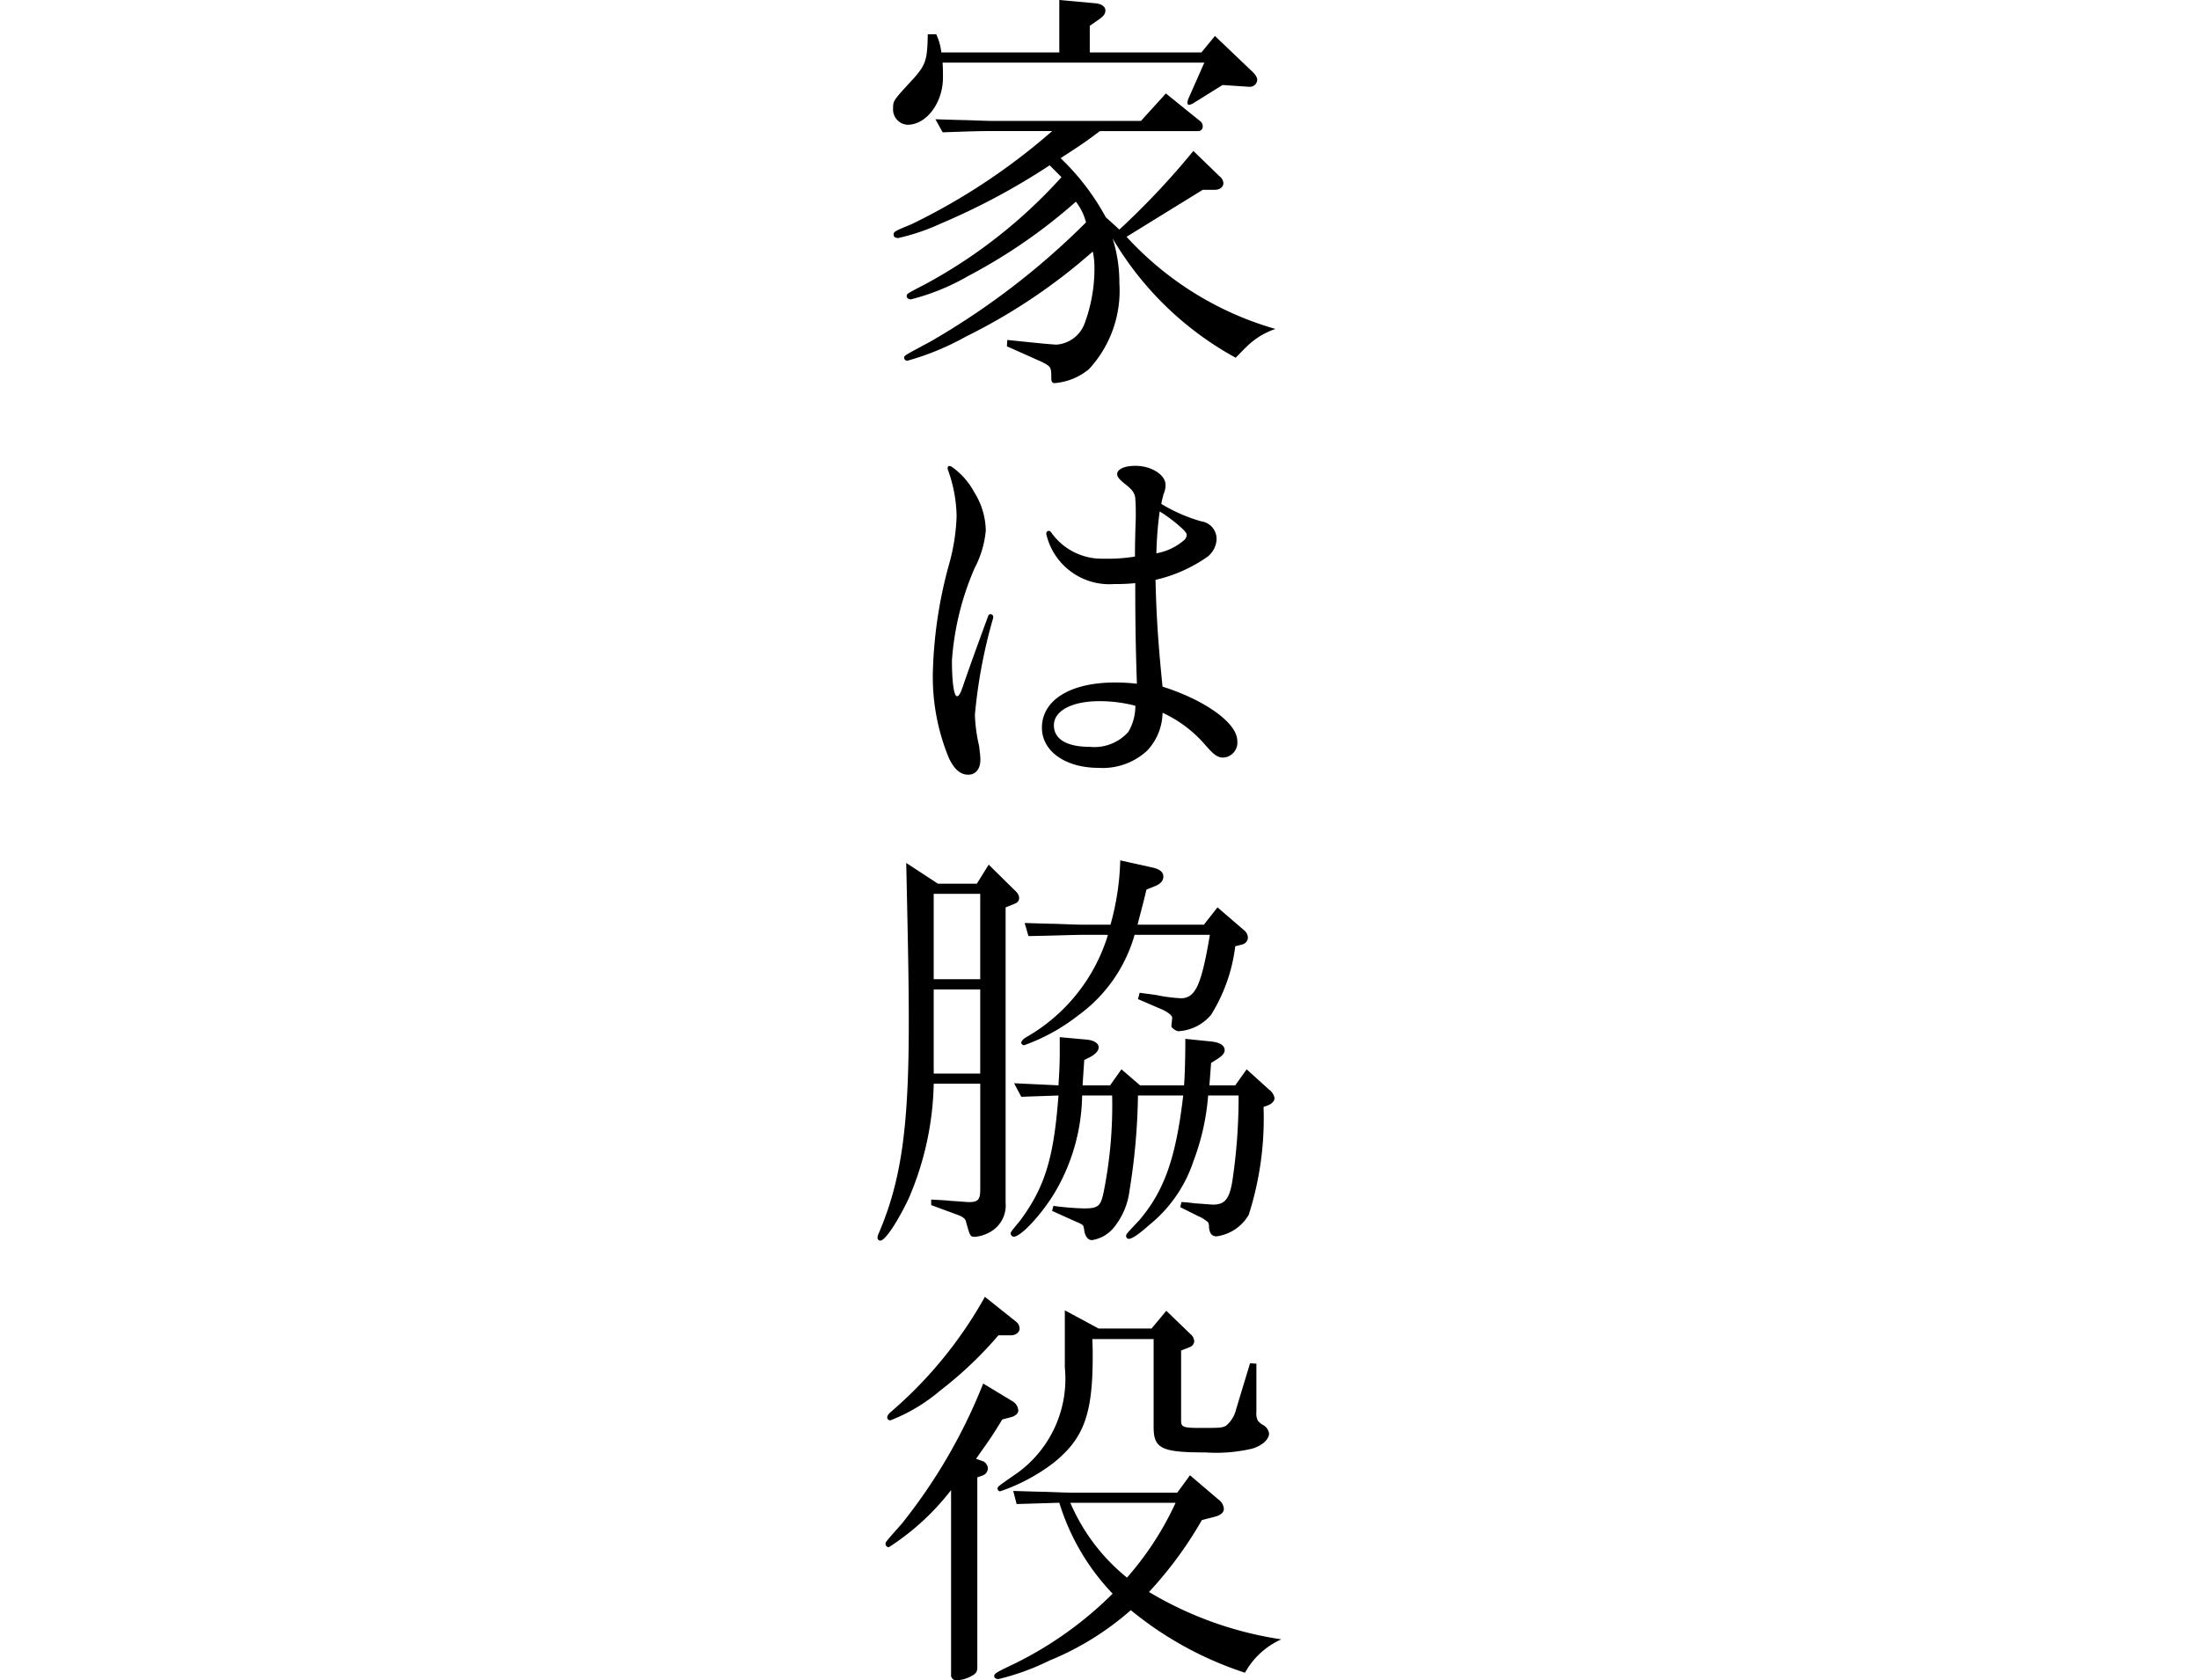
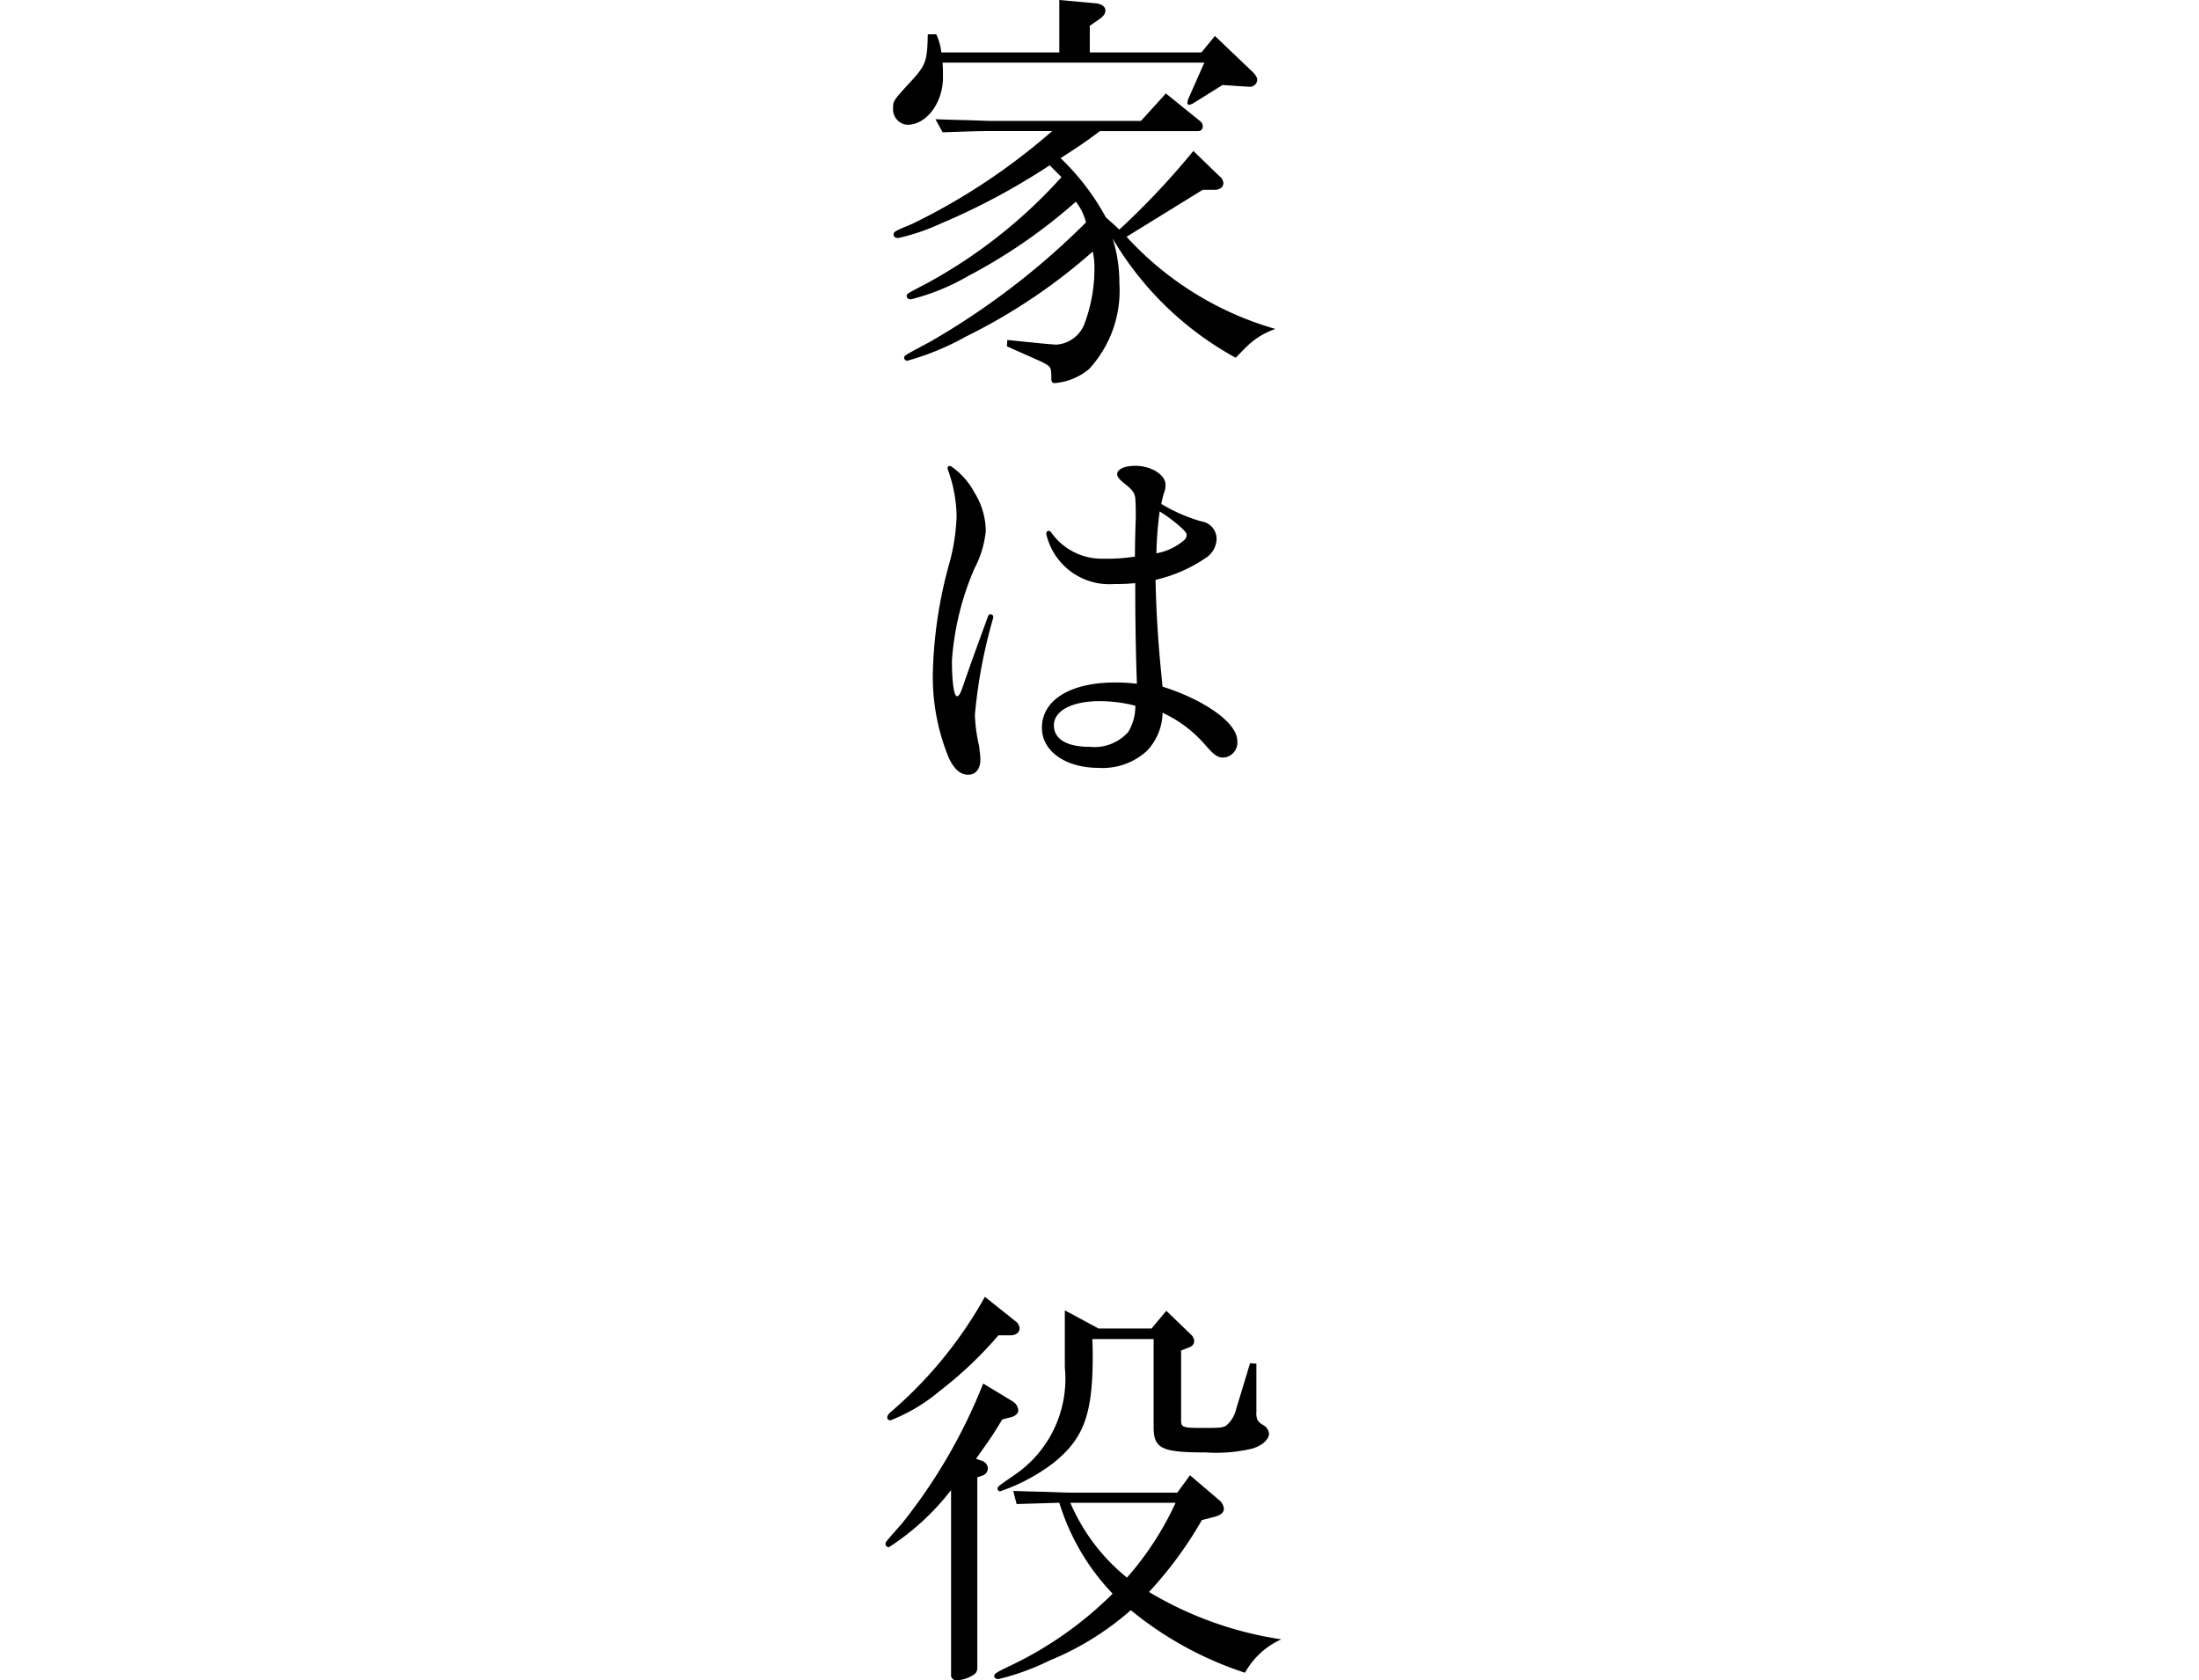
<svg xmlns="http://www.w3.org/2000/svg" width="104" height="79.474" viewBox="0 0 104 79.474">
  <g transform="translate(-136.5 -3915.5)">
    <g transform="translate(178 3915.5)">
      <path d="M1198.853,2215.045a2.737,2.737,0,0,1,.24.859h5.58v-2.479l1.76.16c.261.04.42.16.42.34,0,.14-.08.26-.279.4l-.46.321v1.259h5.28l.64-.779,1.719,1.64c.2.179.281.32.281.44a.348.348,0,0,1-.4.32h-.041l-1.2-.081-1.381.861a.681.681,0,0,1-.2.08.091.091,0,0,1-.08-.1.742.742,0,0,1,.039-.179l.761-1.72h-12.38c.019.26.019.46.019.7,0,1.2-.779,2.239-1.679,2.239a.726.726,0,0,1-.68-.779c0-.36,0-.36.98-1.42.58-.66.639-.9.66-2.08Zm-.039,4.02c.64.02,1.22.04,1.4.04.639.02,1.08.04,1.28.04h7.04l1.18-1.3,1.559,1.26c.141.1.181.179.181.28a.212.212,0,0,1-.24.24h-4.621c-.559.42-.8.6-1.859,1.279a11.363,11.363,0,0,1,2.14,2.8c.34.3.4.36.639.579a36.69,36.69,0,0,0,3.5-3.719l1.24,1.2a.437.437,0,0,1,.18.32c0,.2-.18.319-.42.319h-.559l-3.6,2.221a15.21,15.21,0,0,0,7.041,4.359,3.531,3.531,0,0,0-1.26.741c-.24.219-.4.4-.621.62a15.234,15.234,0,0,1-5.819-5.64,6.941,6.941,0,0,1,.319,2.119,5.457,5.457,0,0,1-1.439,4.061,2.9,2.9,0,0,1-1.62.66c-.12,0-.16-.061-.16-.24,0-.521-.021-.54-.441-.76l-1.659-.74.02-.3,1.58.16c.42.04.7.06.74.06a1.538,1.538,0,0,0,1.319-.96,7.441,7.441,0,0,0,.481-2.68,3.348,3.348,0,0,0-.081-.761,27.185,27.185,0,0,1-6,4.021,12.517,12.517,0,0,1-2.759,1.139.142.142,0,0,1-.16-.139c0-.1,0-.1,1.2-.74a35.409,35.409,0,0,0,7.4-5.661,2.622,2.622,0,0,0-.479-.979,25.707,25.707,0,0,1-5.1,3.519,10.5,10.5,0,0,1-2.7,1.1c-.12,0-.2-.06-.2-.16s0-.1.92-.58a23.991,23.991,0,0,0,6.4-5.04l-.559-.56a32,32,0,0,1-5.16,2.76,10,10,0,0,1-2,.68c-.14,0-.22-.06-.22-.16,0-.14.04-.161.86-.5a29.852,29.852,0,0,0,6.64-4.4h-2.84c-.66,0-1.18.02-2.34.06Z" transform="translate(-1196.074 -2213.425)" />
      <path d="M1199.834,2246.353c.117,0,.2-.236.294-.509.356-1.037.73-2.056,1.182-3.289.039-.137.275-.1.235.1a24.171,24.171,0,0,0-.864,4.583,7.536,7.536,0,0,0,.2,1.473c.02.2.059.431.059.647,0,.451-.236.706-.572.706s-.631-.2-.908-.765a10.037,10.037,0,0,1-.764-4.2,21.115,21.115,0,0,1,.744-4.918,9.506,9.506,0,0,0,.376-2.354,6.713,6.713,0,0,0-.415-2.194c-.039-.138.039-.216.176-.138a3.435,3.435,0,0,1,1.067,1.2,3.5,3.5,0,0,1,.552,1.823,4.75,4.75,0,0,1-.532,1.785,13.232,13.232,0,0,0-1.068,4.35C1199.593,2245.688,1199.693,2246.353,1199.834,2246.353Zm7.435-5.306a3.057,3.057,0,0,1-3.2-2.316c-.059-.158.1-.275.212-.138a2.918,2.918,0,0,0,2.464,1.255,8,8,0,0,0,1.506-.1c0-.627.019-1.293.039-1.842,0-.353,0-.628-.02-.842,0-.354-.215-.53-.508-.765-.255-.2-.353-.333-.353-.451,0-.215.313-.392.861-.392.764,0,1.428.431,1.428.9a1.09,1.09,0,0,1-.1.452c-.019.1-.078.294-.1.45a7.758,7.758,0,0,0,1.883.823.839.839,0,0,1,.73.862,1.113,1.113,0,0,1-.532.883,6.957,6.957,0,0,1-2.355,1.023c.039,1.86.156,3.329.332,5.051,1.924.607,3.535,1.687,3.535,2.57a.708.708,0,0,1-.666.785c-.334,0-.531-.235-.945-.706a5.946,5.946,0,0,0-1.924-1.414,2.666,2.666,0,0,1-.743,1.806,3.1,3.1,0,0,1-2.289.8c-1.526,0-2.673-.764-2.673-1.9,0-1.277,1.3-2.137,3.455-2.137a8.472,8.472,0,0,1,1.037.059c-.058-1.664-.078-2.976-.078-4.758A9.023,9.023,0,0,1,1207.269,2241.047Zm-.7,5.54c-1.331,0-2.152.472-2.152,1.139s.625,1.021,1.7,1.021a2.144,2.144,0,0,0,1.82-.707,2.38,2.38,0,0,0,.332-1.237A6.737,6.737,0,0,0,1206.566,2246.587Zm2.7-6.994a2.735,2.735,0,0,0,1.291-.608.335.335,0,0,0,.137-.254c0-.06-.02-.119-.176-.275a7.087,7.087,0,0,0-1.1-.843A16.778,16.778,0,0,0,1209.265,2239.593Z" transform="translate(-1196.074 -2213.425)" />
-       <path d="M1198.933,2255.219h1.84l.561-.9,1.179,1.161c.181.16.26.28.26.42s-.079.219-.239.28l-.4.16v13.979a1.435,1.435,0,0,1-.56,1.261,1.756,1.756,0,0,1-.88.34c-.24,0-.24-.02-.441-.74-.019-.1-.139-.2-.339-.28l-1.3-.48v-.261c.4.021.78.04.9.061.381.019.8.059.881.059.44,0,.539-.12.539-.6v-5h-2.2a14.4,14.4,0,0,1-1.18,5.42c-.541,1.139-1.121,2-1.34,2a.137.137,0,0,1-.14-.14.57.57,0,0,1,.04-.16c1.08-2.5,1.44-5.021,1.44-10,0-1.62-.02-2.981-.121-7.561Zm2,4.519v-4.04h-2.2v4.04Zm0,4.46v-3.979h-2.2v3.979Zm1.941,1.1-.34-.641,2.1.1c.039-.641.06-1,.06-1.6v-.679l1.319.12c.321.04.521.179.521.36,0,.159-.14.319-.4.46l-.281.14-.08,1.2h1.3l.54-.76.88.76h2.08c.04-.561.06-1.28.06-2.2l1.18.12c.439.04.68.179.68.42,0,.139-.12.28-.42.46l-.221.139-.08,1.061h1.221l.54-.76,1.059.96a.63.63,0,0,1,.26.4c0,.141-.119.26-.3.34l-.22.08a14.935,14.935,0,0,1-.7,5.1,2.08,2.08,0,0,1-1.52,1.02c-.22,0-.32-.121-.361-.42a.458.458,0,0,0-.039-.241,1.686,1.686,0,0,0-.48-.3l-.84-.42.06-.241a6.225,6.225,0,0,1,.62.061c.359.019.76.06.88.06.54,0,.76-.26.9-1.081a26.543,26.543,0,0,0,.3-4.08h-1.44a11.14,11.14,0,0,1-.7,3.12,6.484,6.484,0,0,1-2.08,3c-.519.46-.819.661-.979.661a.134.134,0,0,1-.12-.14c0-.08,0-.08.64-.761,1.18-1.4,1.72-2.96,2.06-5.88h-2.14a30.139,30.139,0,0,1-.4,4.5,3.42,3.42,0,0,1-.721,1.721,1.659,1.659,0,0,1-1.059.62c-.18,0-.32-.18-.361-.461a.755.755,0,0,0-.059-.239.983.983,0,0,0-.26-.141l-1.2-.54.06-.239a13.029,13.029,0,0,0,1.44.12c.679,0,.8-.1.939-.78a20.83,20.83,0,0,0,.4-4.561h-1.42a9.253,9.253,0,0,1-1.24,4.5c-.6,1.04-1.639,2.181-2,2.181a.17.17,0,0,1-.139-.141c0-.08,0-.08.46-.639,1.16-1.58,1.58-2.941,1.8-5.9Zm2.82-7.66c-.941.019-1.32.04-2.48.059l-.18-.619c.66.02,1.239.039,1.42.039.62.021,1.04.04,1.24.04h1.4a12.3,12.3,0,0,0,.461-3.04l1.539.341c.34.08.5.22.5.42s-.119.34-.4.46l-.4.16c-.18.76-.22.88-.42,1.659h3.139l.641-.819,1.3,1.12a.468.468,0,0,1,.139.319.357.357,0,0,1-.279.321l-.32.08a7.943,7.943,0,0,1-1.141,3.24,2.186,2.186,0,0,1-1.539.779c-.12,0-.34-.159-.34-.239l.039-.4c0-.1-.2-.26-.459-.38l-1.16-.5.08-.3c.42.06.8.1.94.14a8.326,8.326,0,0,0,1,.12c.7,0,.98-.62,1.38-3h-3.56a7.094,7.094,0,0,1-2.68,3.82,9.057,9.057,0,0,1-2.541,1.4.132.132,0,0,1-.139-.12c0-.059.08-.159.2-.239a8.374,8.374,0,0,0,3.9-4.86Z" transform="translate(-1196.074 -2213.425)" />
      <path d="M1202.494,2279.719a.544.544,0,0,1,.24.42c0,.12-.12.24-.3.3l-.459.12c-.52.86-.621.98-1.24,1.86l.34.12a.4.4,0,0,1,.22.34.373.373,0,0,1-.22.319l-.28.1v8.979c0,.221-.06.3-.281.42a1.62,1.62,0,0,1-.7.2.248.248,0,0,1-.26-.281V2283.9a11.769,11.769,0,0,1-2.94,2.7.157.157,0,0,1-.16-.16c0-.081,0-.081.76-.94a25.8,25.8,0,0,0,3.86-6.641Zm.14-3.78a.418.418,0,0,1,.16.32c0,.18-.18.32-.42.32h-.58a18.412,18.412,0,0,1-2.76,2.619,8.253,8.253,0,0,1-2.34,1.4.142.142,0,0,1-.16-.14c0-.08.08-.181.2-.28a20,20,0,0,0,4.42-5.42Zm.02,8.62-.16-.62c.64.02,1.24.04,1.439.04.6.02,1.021.04,1.221.04h5.1l.6-.821,1.361,1.16a.583.583,0,0,1,.24.42c0,.181-.14.3-.42.38l-.62.16a18.415,18.415,0,0,1-2.5,3.4,17.061,17.061,0,0,0,6.259,2.24,3.67,3.67,0,0,0-1.719,1.58,16.651,16.651,0,0,1-5.4-2.96,13.58,13.58,0,0,1-3.84,2.38,11.6,11.6,0,0,1-2.42.88c-.121,0-.2-.061-.2-.141,0-.119.1-.179.9-.559a17.479,17.479,0,0,0,4.7-3.34,10.774,10.774,0,0,1-2.521-4.3Zm3.88-8.3h2.5l.7-.84,1.14,1.1a.478.478,0,0,1,.18.339.313.313,0,0,1-.22.281l-.4.16v3.319c0,.3.1.341.9.341.919,0,1.019,0,1.22-.1a1.442,1.442,0,0,0,.48-.779l.66-2.18.3.02v2.279a.8.8,0,0,0,.06.4.751.751,0,0,0,.219.2.562.562,0,0,1,.32.42c0,.28-.32.58-.8.72a7.421,7.421,0,0,1-2.2.179c-2.08,0-2.459-.179-2.459-1.2v-4.16h-2.9c.019.34.019.72.019.8,0,2.759-.419,3.9-1.859,5.059a8.923,8.923,0,0,1-2.52,1.341.13.13,0,0,1-.121-.12c0-.1,0-.1.781-.641a5.491,5.491,0,0,0,2.4-5.1v-2.7Zm-1.34,8.24a9.216,9.216,0,0,0,2.68,3.54,14.617,14.617,0,0,0,2.3-3.54Z" transform="translate(-1196.074 -2213.425)" />
    </g>
    <path d="M104,.5H0v-1H104Z" transform="translate(136.5 3955.237)" fill="rgba(112,112,112,0)" />
  </g>
</svg>